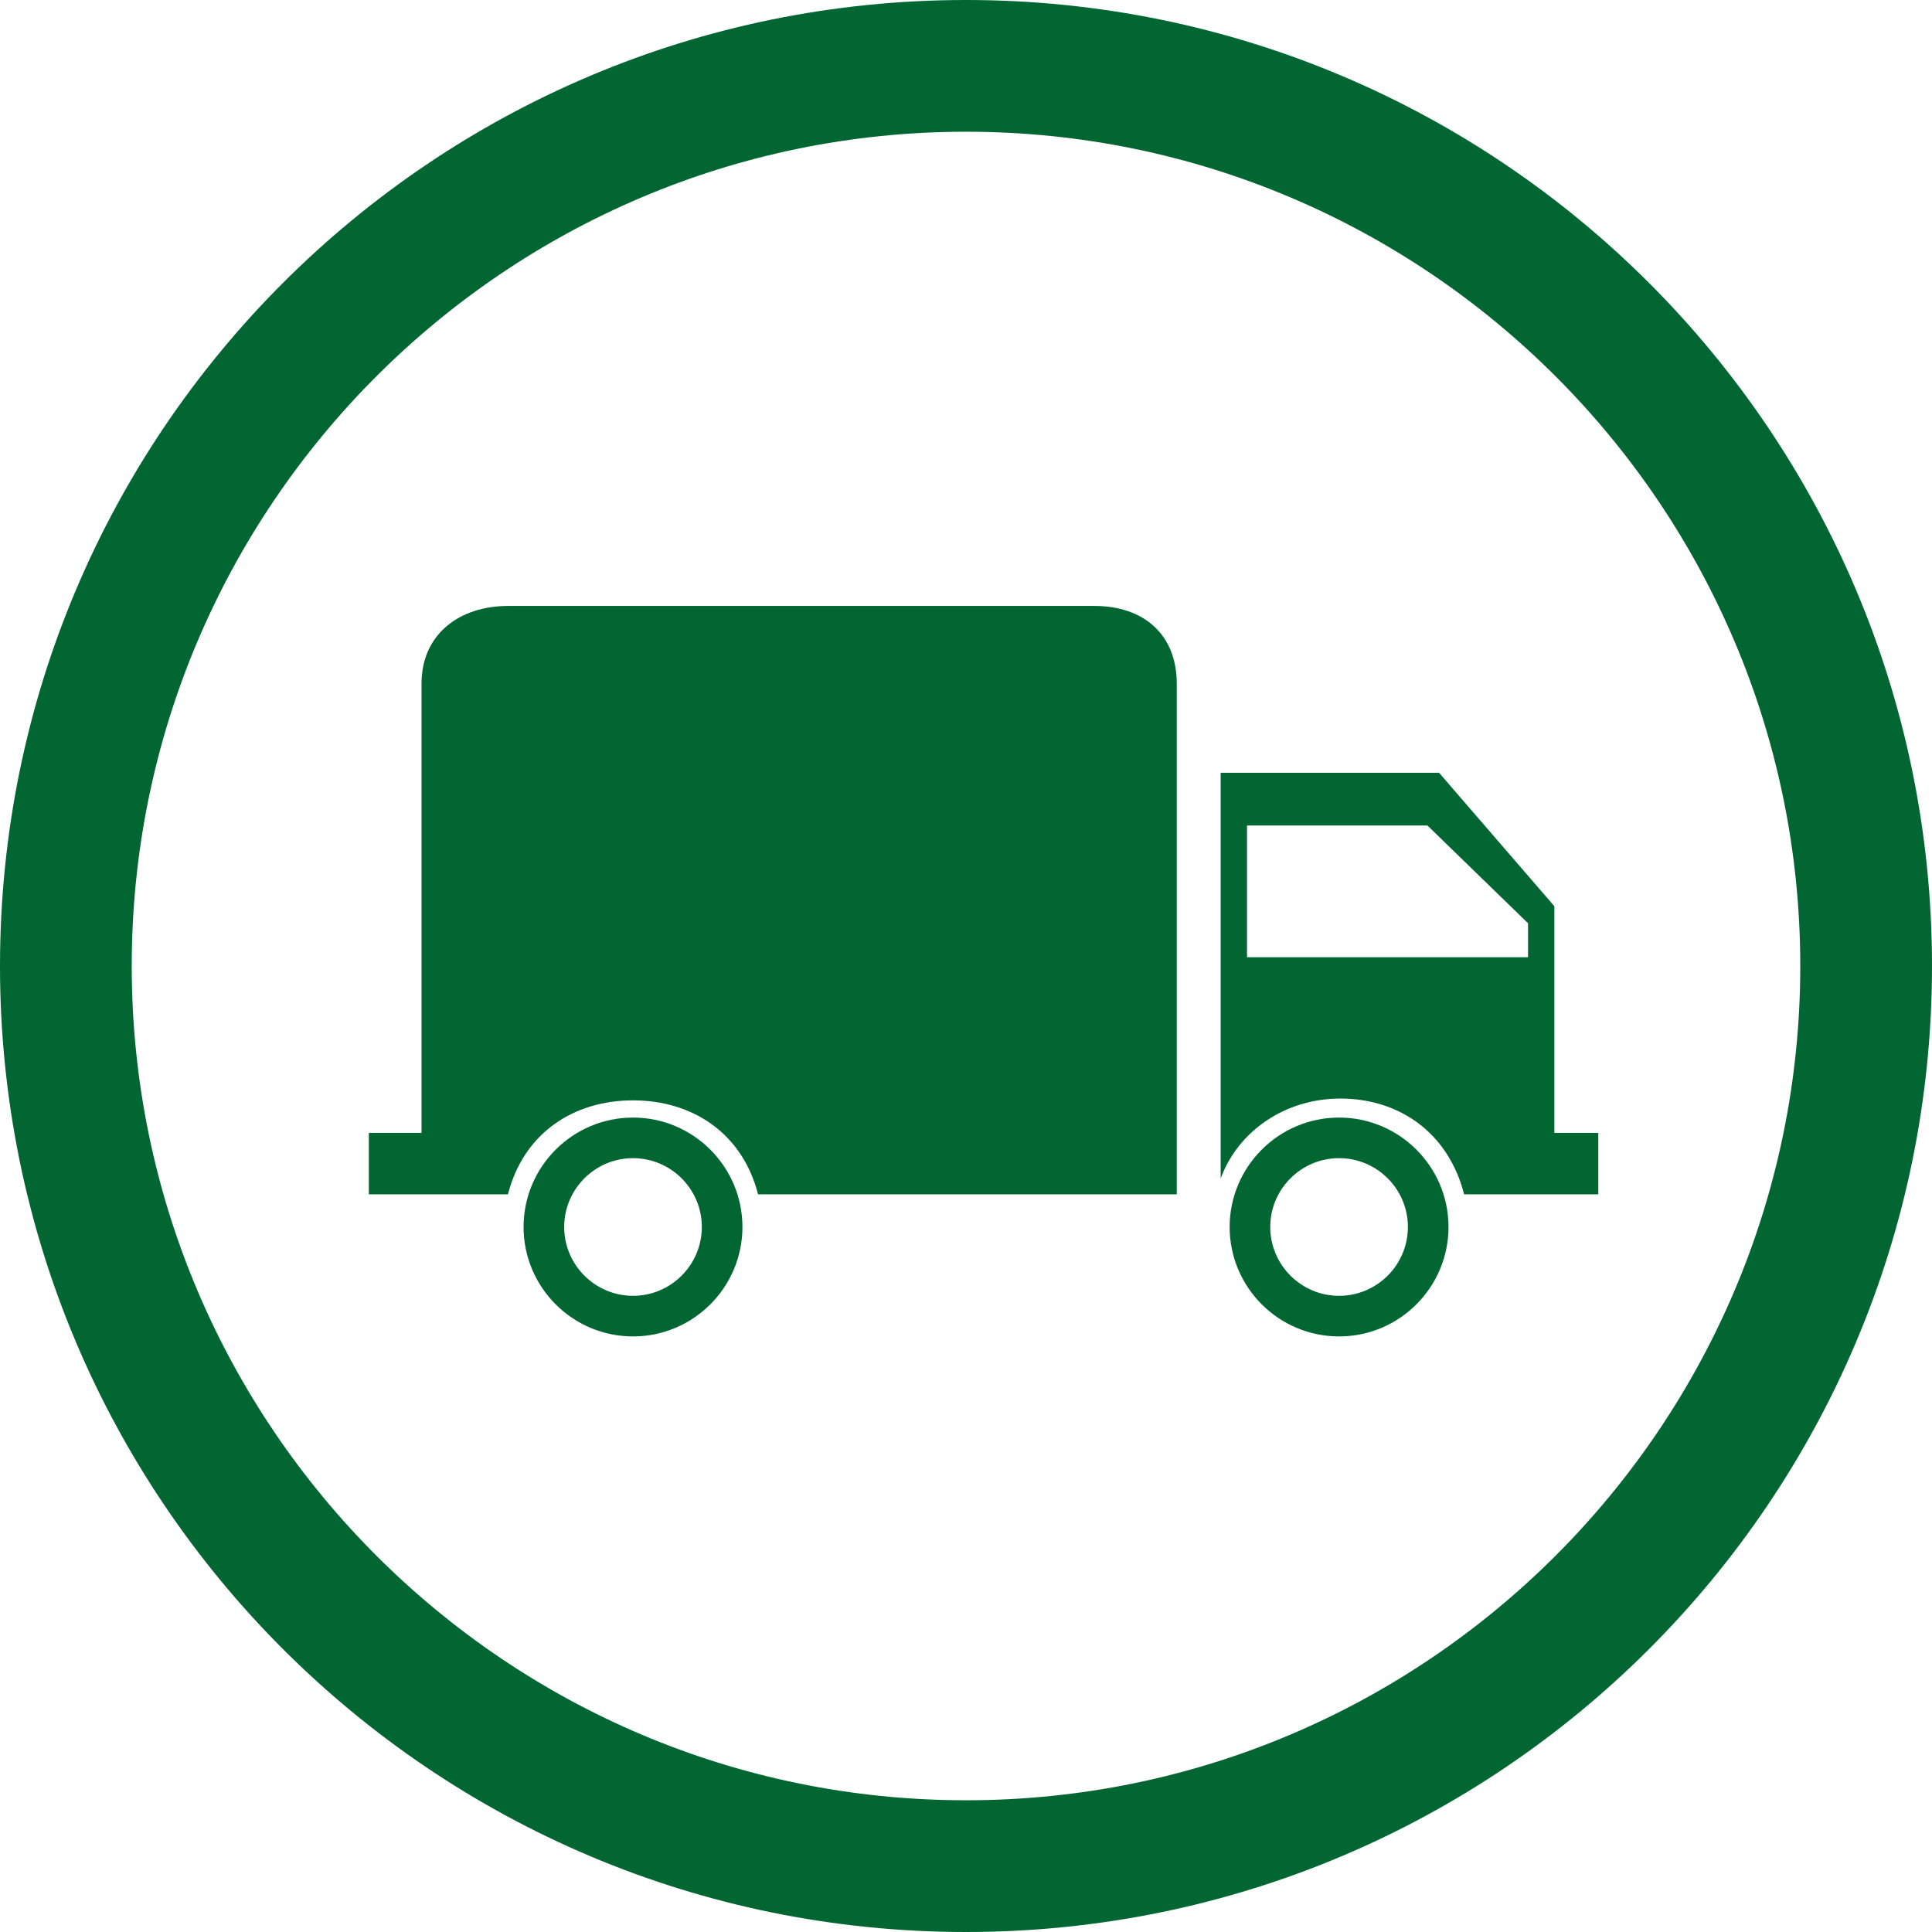
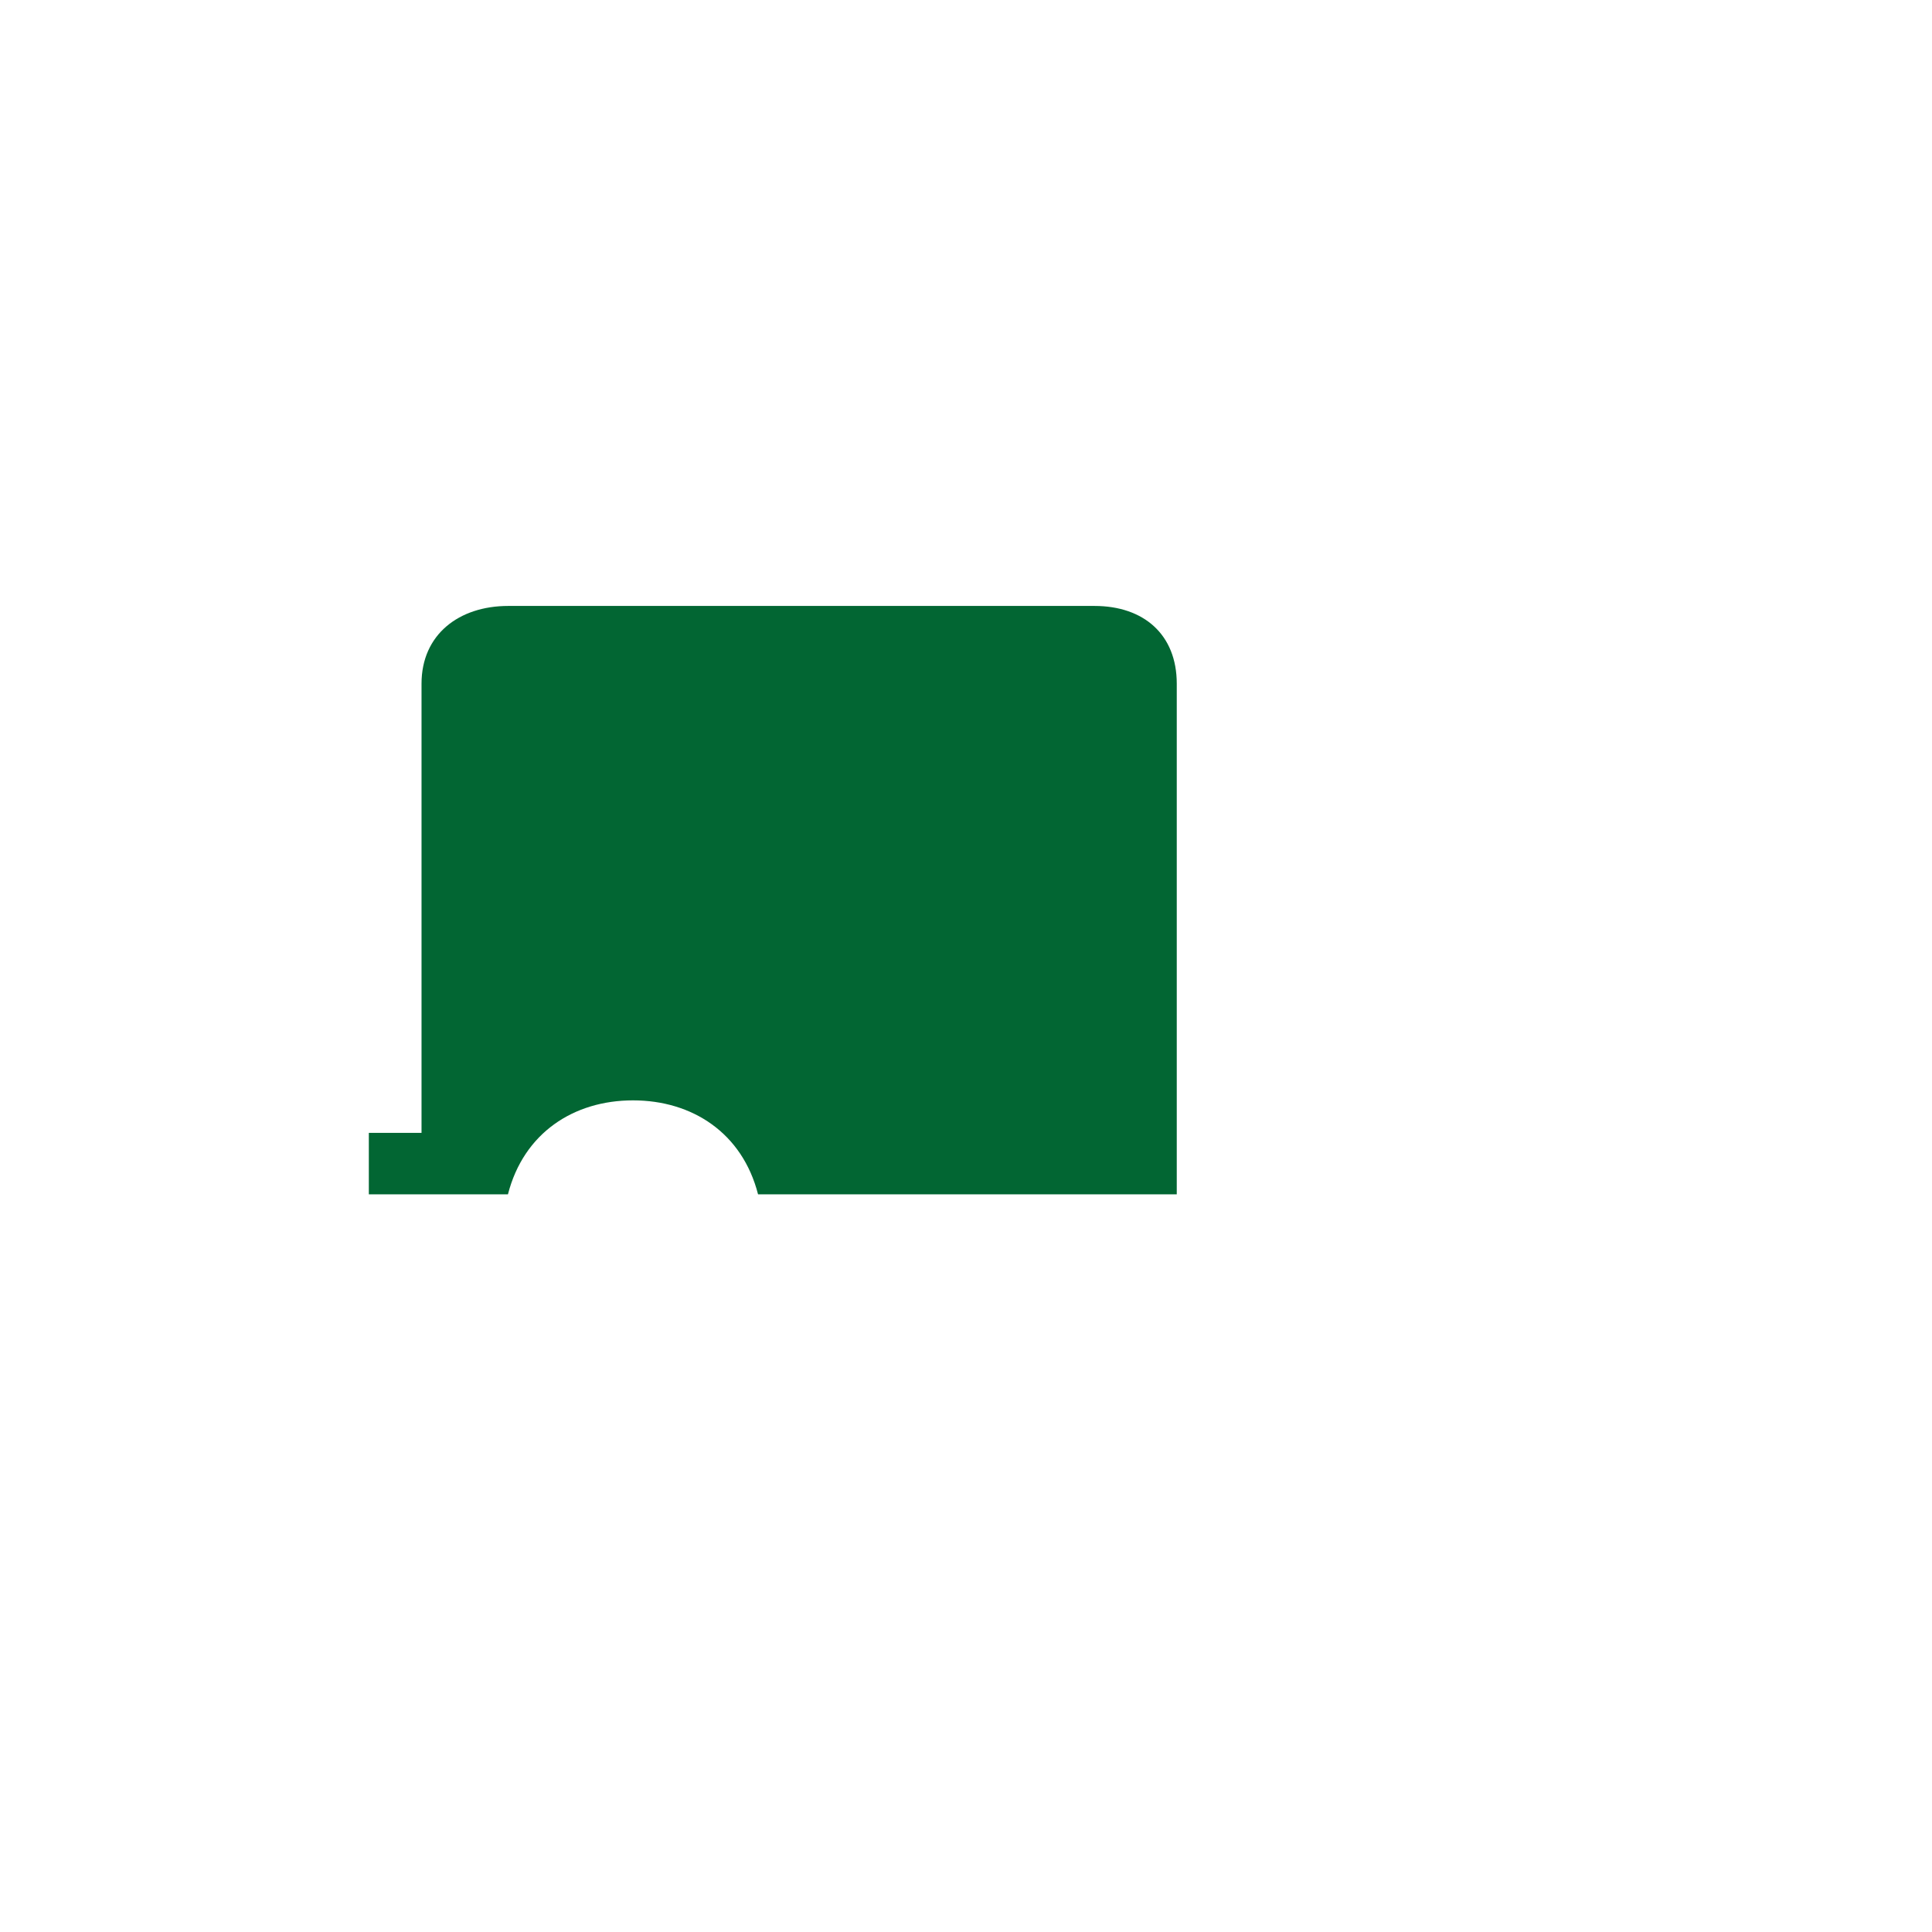
<svg xmlns="http://www.w3.org/2000/svg" version="1.1" id="Warstwa_1" x="0px" y="0px" viewBox="0 0 220 220" style="enable-background:new 0 0 220 220;" xml:space="preserve">
  <g id="XMLID_1_">
-     <path id="XMLID_127_" style="fill:#026633;" d="M110,0C49.249,0,0,49.249,0,110s49.249,110,110,110s110-49.249,110-110   S170.751,0,110,0z M110,205c-52.383,0-95-42.617-95-95c0-52.383,42.617-95,95-95c52.383,0,95,42.617,95,95   C205,162.383,162.383,205,110,205z" />
    <path id="XMLID_129_" style="fill:#026633;" d="M124.63,69H57.872C52.267,69,48,72.249,48,77.854V129h-6v7h5.723h5.751h4.367   c1.793-7,7.496-10.7,14.24-10.7c6.744,0,12.447,3.7,14.24,10.7H134V77.854C134,72.249,130.235,69,124.63,69z" />
-     <path id="XMLID_132_" style="fill:#026633;" d="M72.081,127.259c-6.871,0-12.461,5.59-12.461,12.461s5.59,12.461,12.461,12.461   s12.461-5.59,12.461-12.461S78.952,127.259,72.081,127.259z M72.081,147.556c-4.321,0-7.837-3.516-7.837-7.837   c0-4.321,3.516-7.837,7.837-7.837c4.321,0,7.837,3.516,7.837,7.837C79.918,144.041,76.402,147.556,72.081,147.556z" />
-     <path id="XMLID_191_" style="fill:#026633;" d="M152.483,127.259c-6.871,0-12.461,5.59-12.461,12.461s5.59,12.461,12.461,12.461   c6.871,0,12.461-5.59,12.461-12.461S159.354,127.259,152.483,127.259z M152.483,147.556c-4.322,0-7.837-3.516-7.837-7.837   c0-4.321,3.516-7.837,7.837-7.837c4.321,0,7.837,3.516,7.837,7.837C160.32,144.041,156.804,147.556,152.483,147.556z" />
-     <path id="XMLID_196_" style="fill:#026633;" d="M177,129v-25.806L163.872,88H139v46.195c2-5.448,7.396-9.1,13.62-9.1   c6.744,0,12.309,3.905,14.102,10.905h4.141h6.428H182v-7H177z M174,109h-32V94h20.542L174,105.133V109z" />
  </g>
</svg>